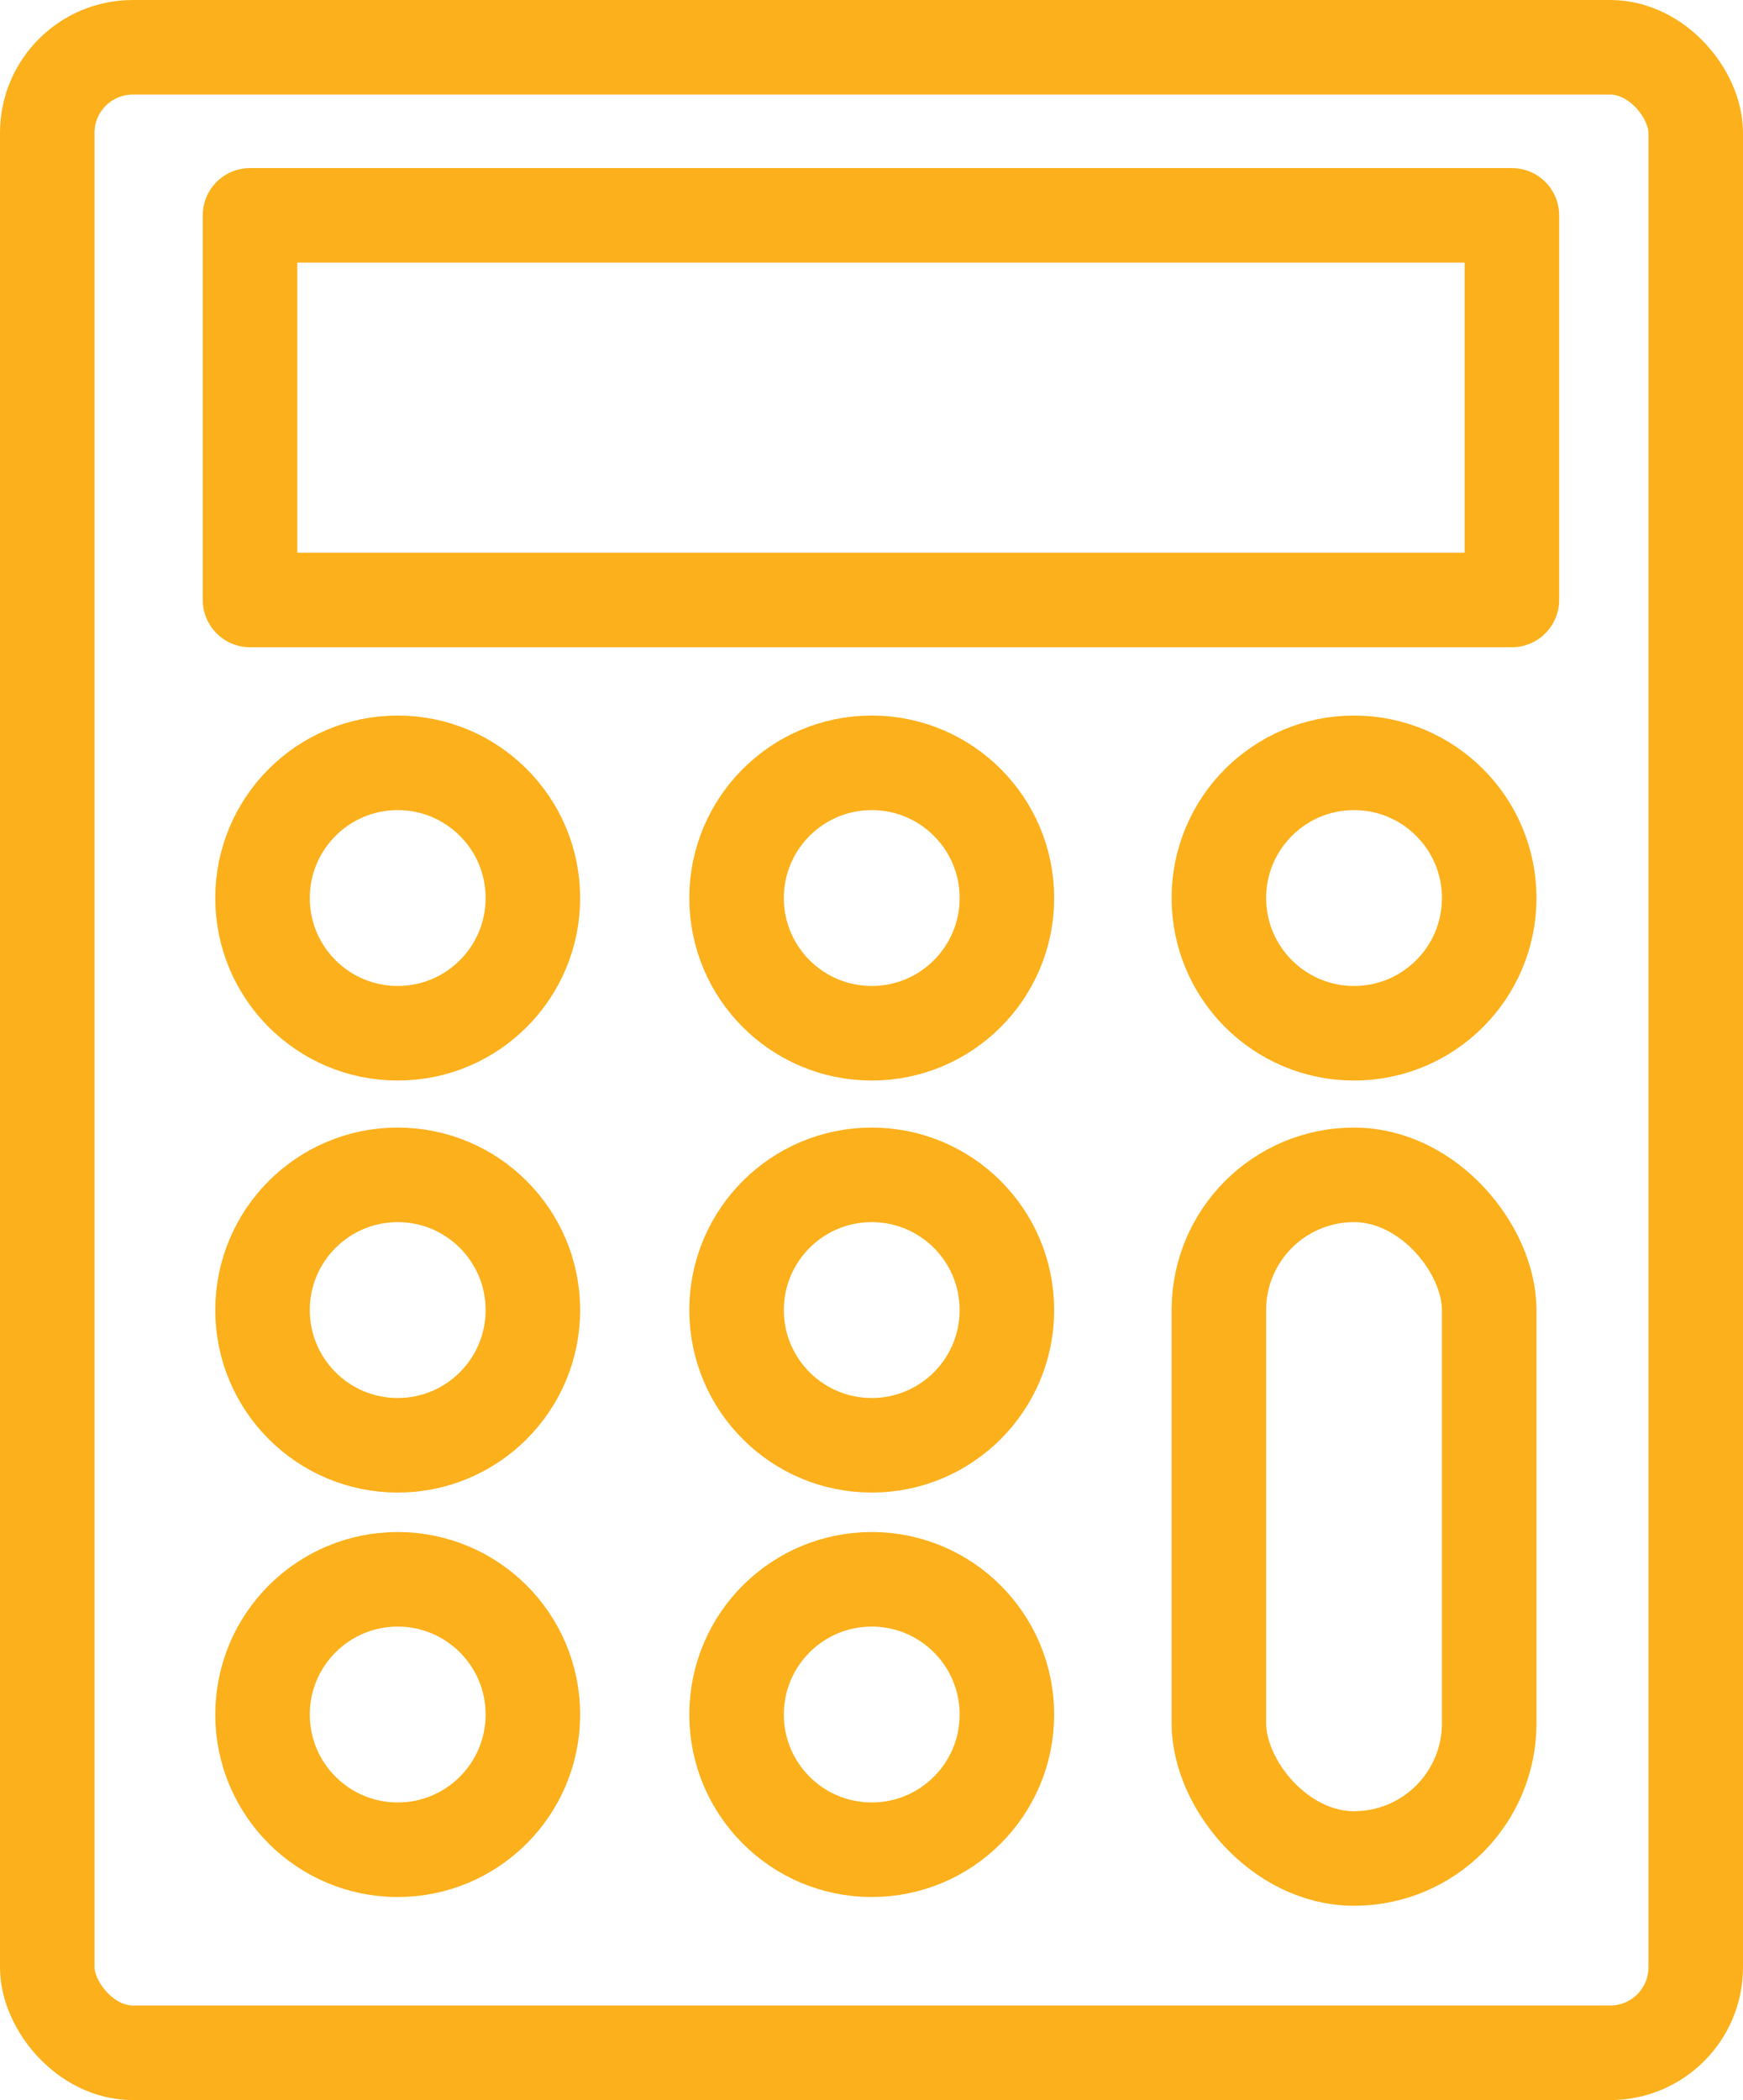
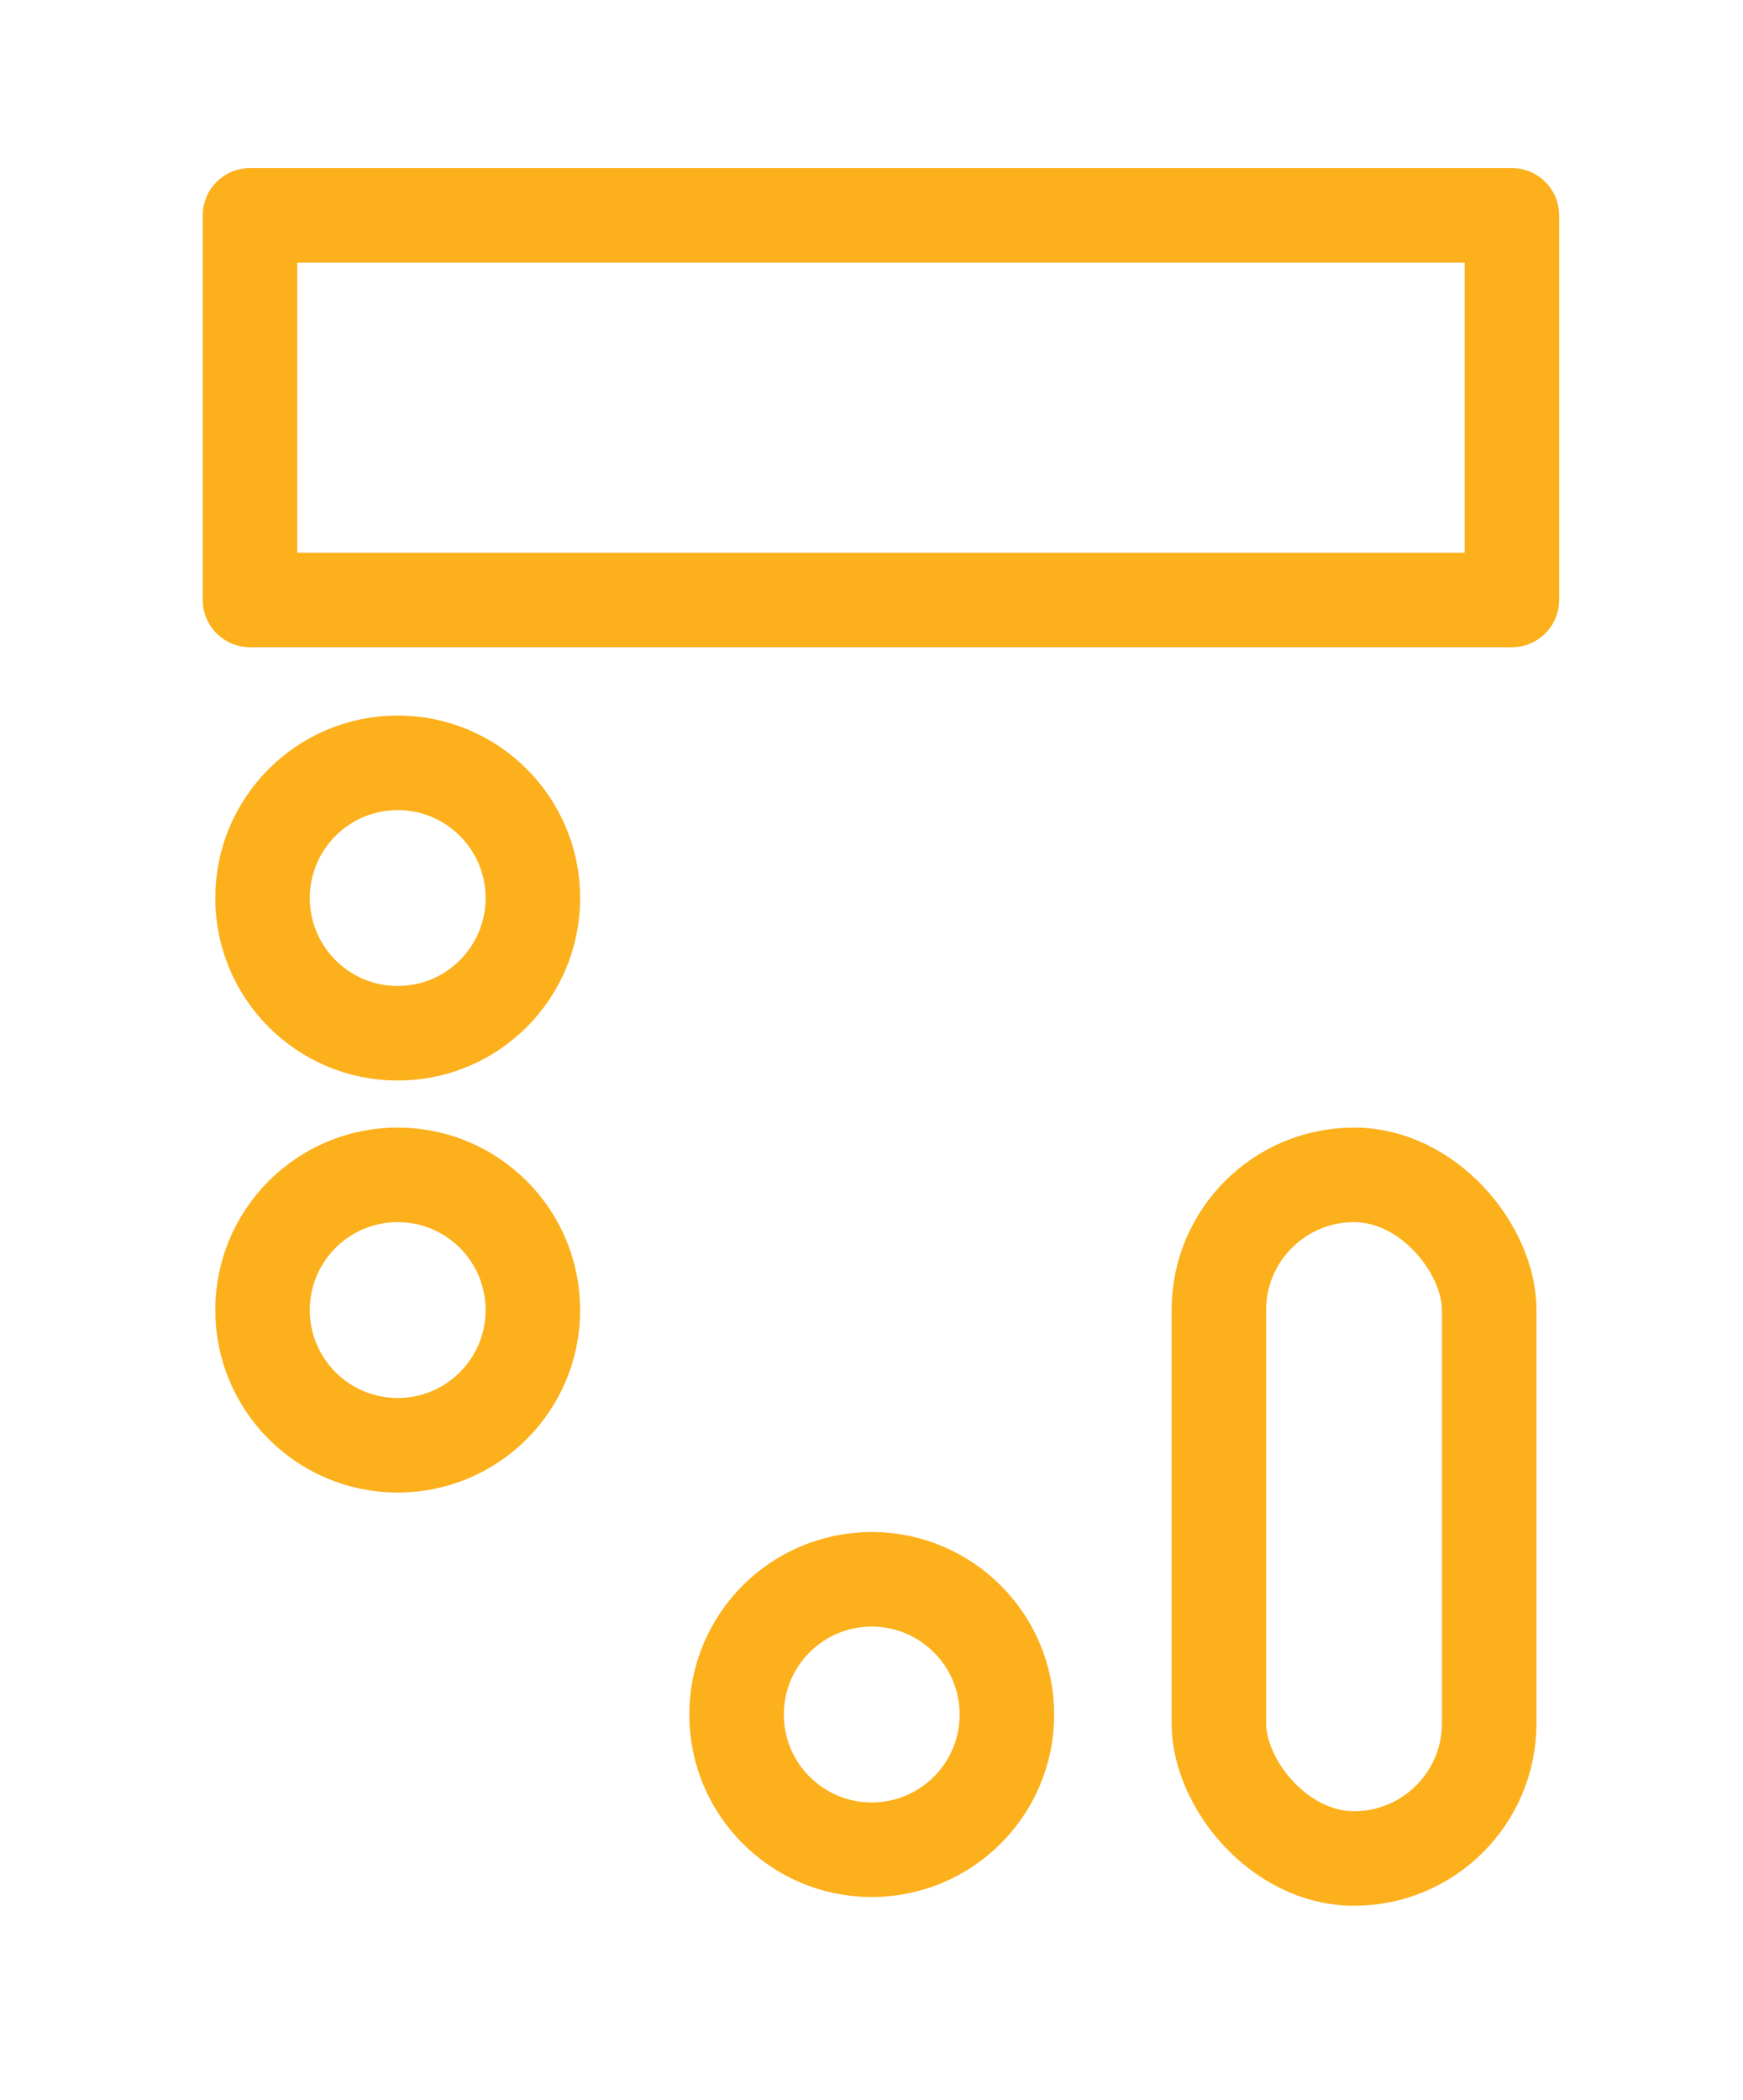
<svg xmlns="http://www.w3.org/2000/svg" id="Calc" viewBox="0 0 73.76 88.84">
  <defs>
    <style>.cls-1{fill:none;stroke:#fcb01b;stroke-linecap:round;stroke-linejoin:round;stroke-width:4px;}</style>
  </defs>
  <title>Calc</title>
-   <rect class="cls-1" x="2" y="2" width="69.76" height="84.84" rx="3.62" />
  <rect class="cls-1" x="10.58" y="9.11" width="53.4" height="16.27" />
  <circle class="cls-1" cx="16.83" cy="37.99" r="5.72" />
-   <circle class="cls-1" cx="36.89" cy="37.99" r="5.72" />
  <circle class="cls-1" cx="16.83" cy="55.42" r="5.72" />
-   <circle class="cls-1" cx="36.89" cy="55.42" r="5.72" />
-   <circle class="cls-1" cx="16.83" cy="72.53" r="5.72" />
  <circle class="cls-1" cx="36.89" cy="72.53" r="5.72" />
-   <circle class="cls-1" cx="57.3" cy="37.99" r="5.72" />
  <rect class="cls-1" x="51.58" y="49.7" width="11.44" height="28.92" rx="5.72" />
</svg>